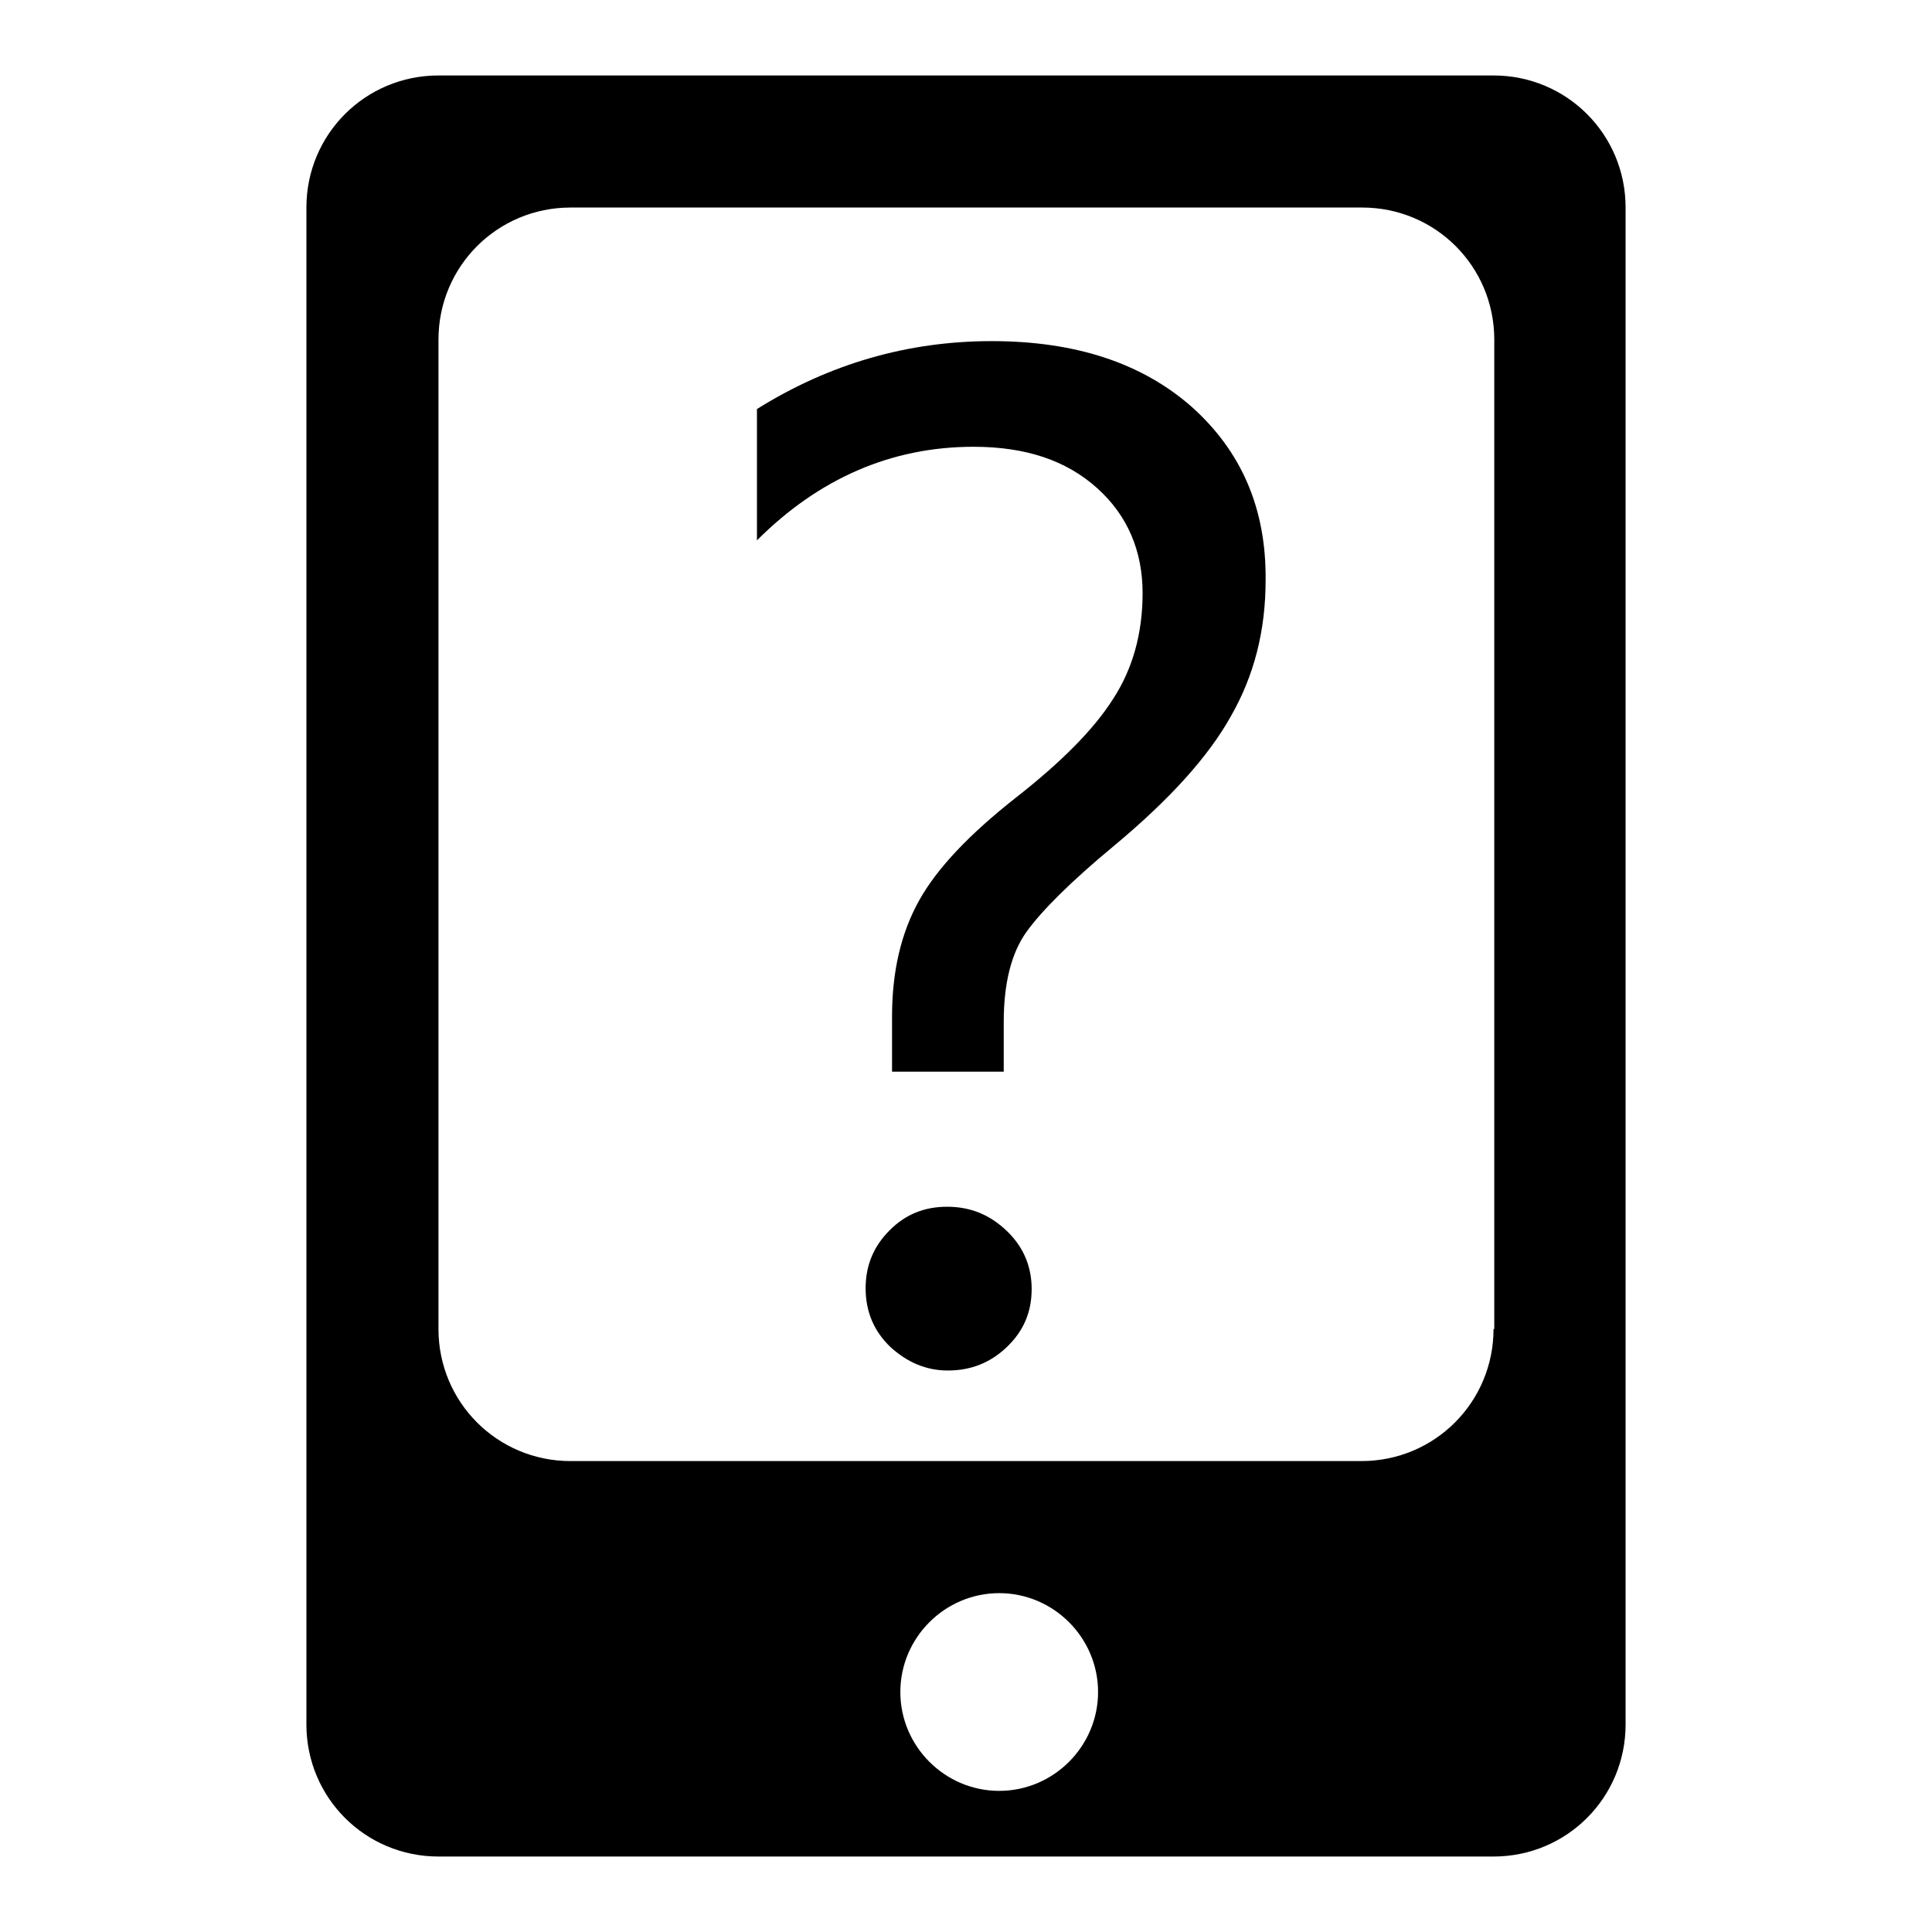
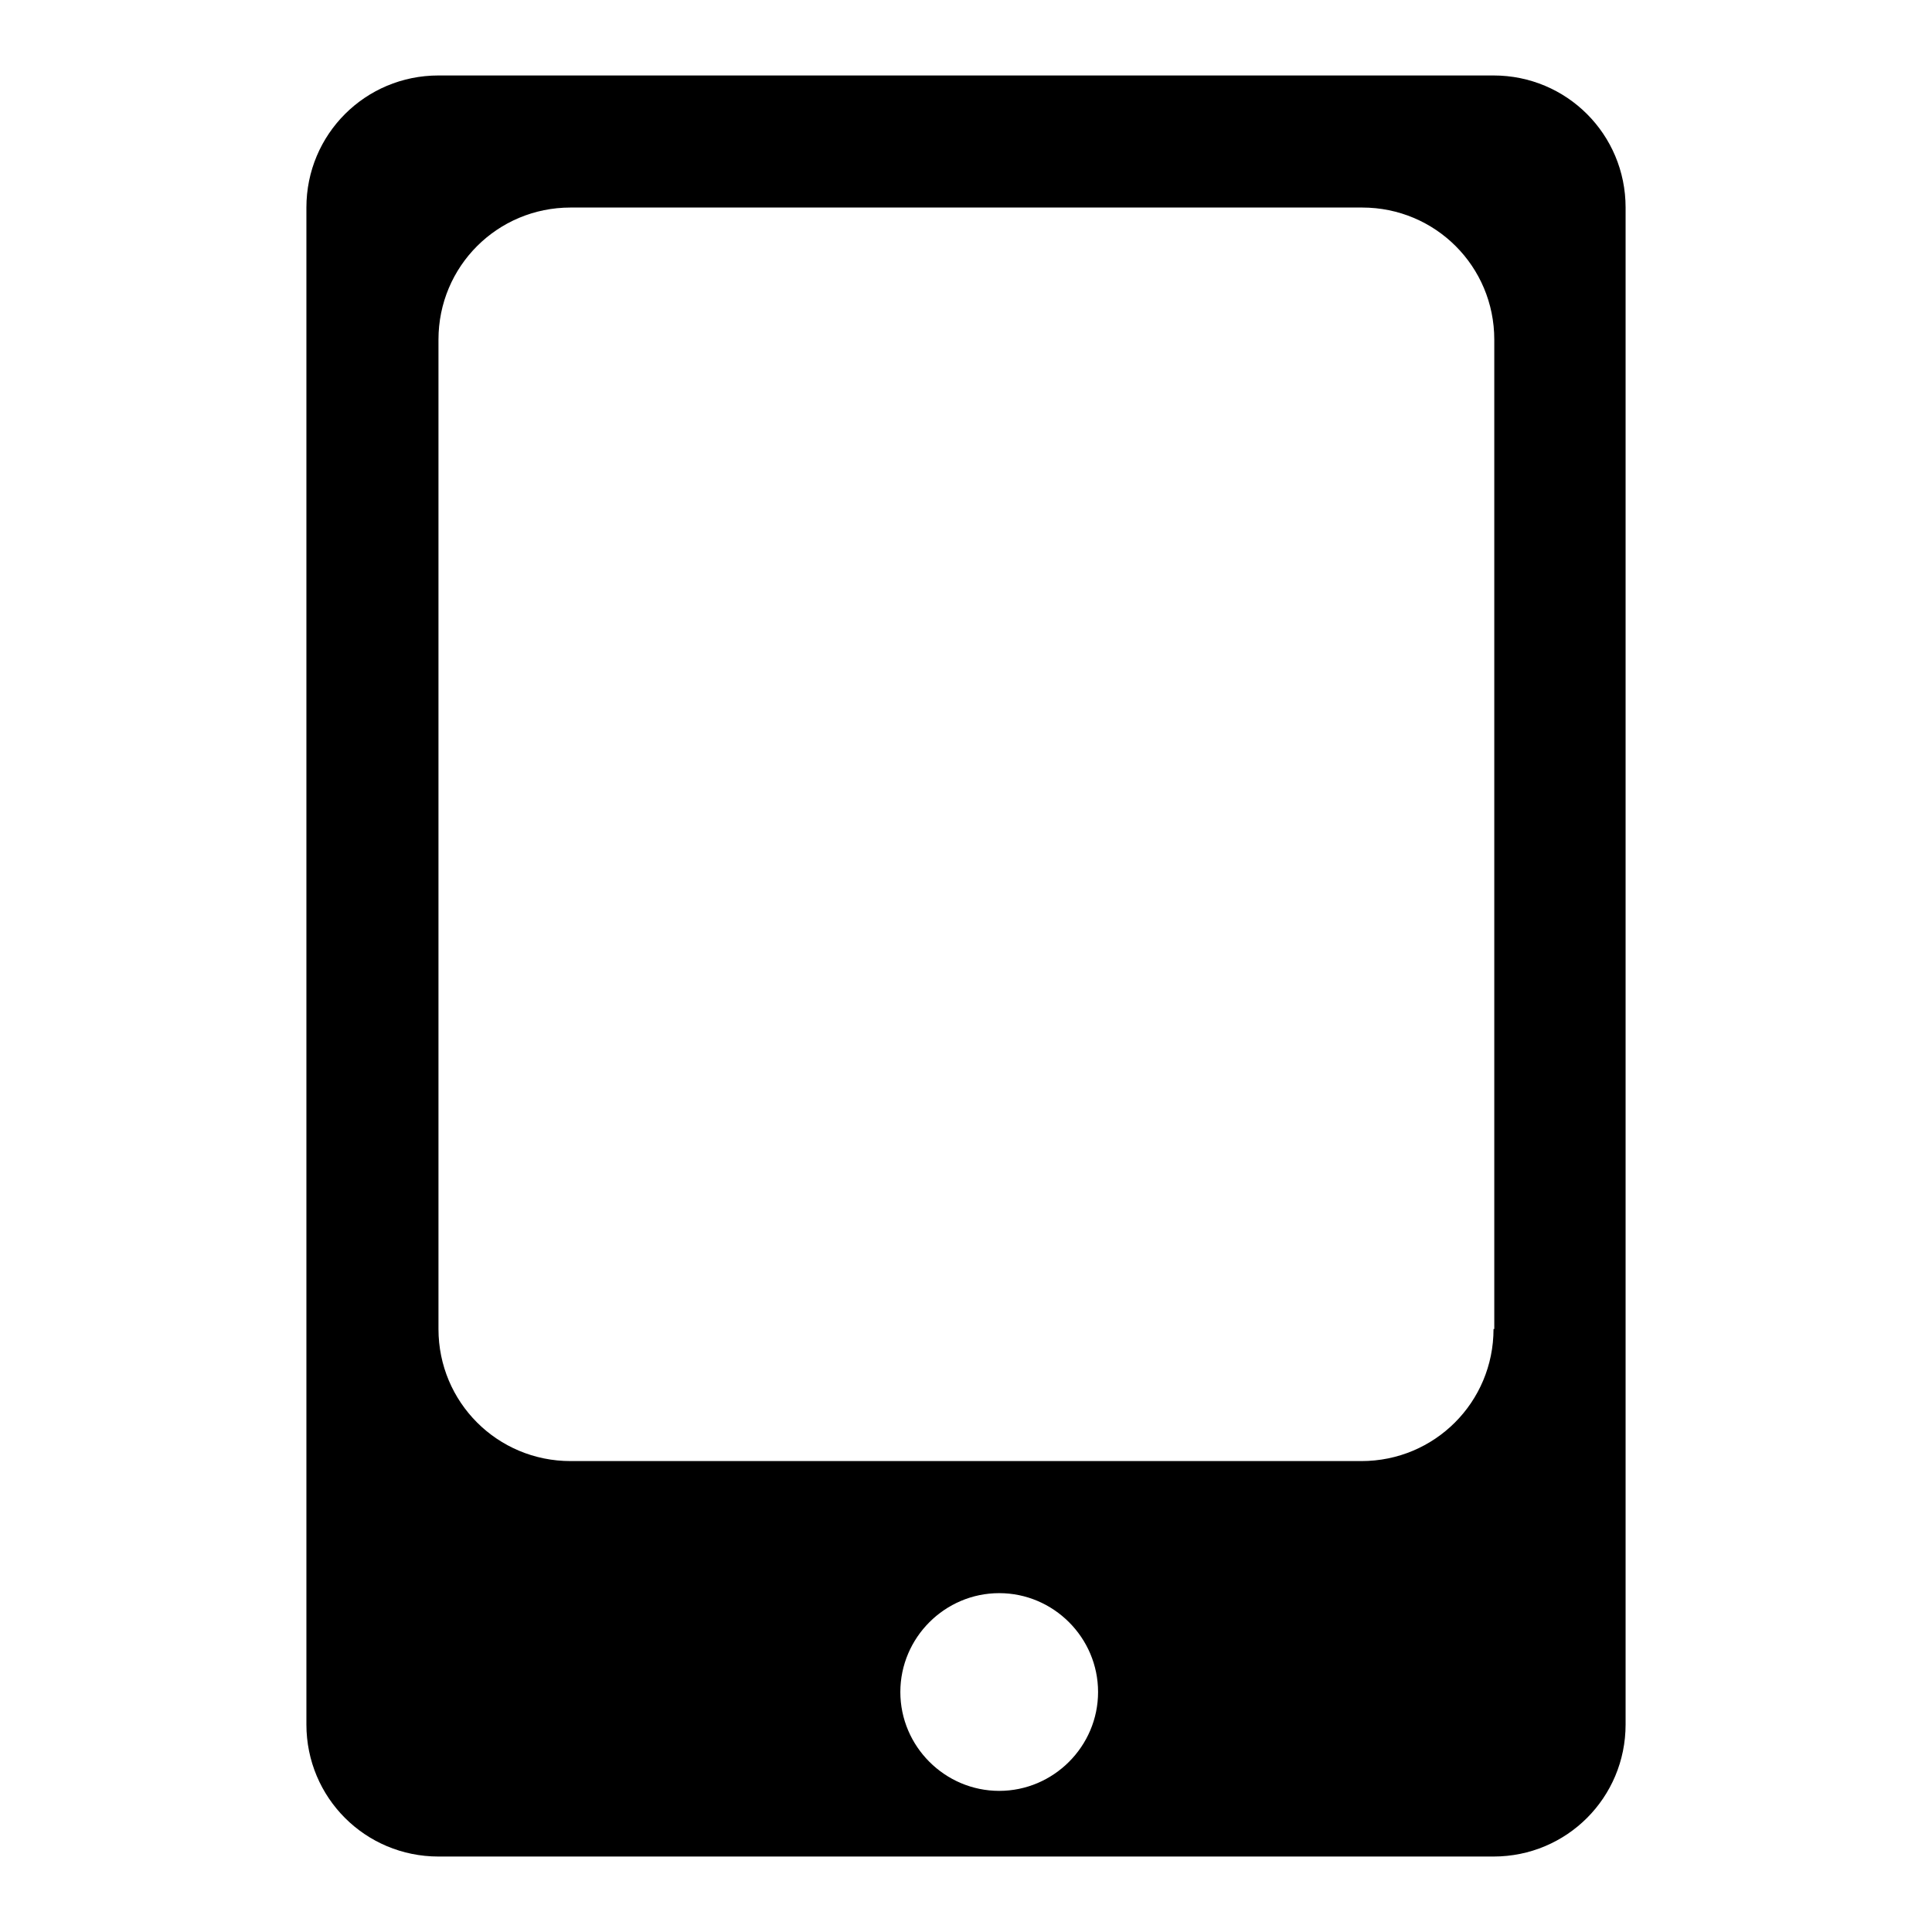
<svg xmlns="http://www.w3.org/2000/svg" version="1.1" x="0px" y="0px" viewBox="0 0 256 256" enable-background="new 0 0 256 256" xml:space="preserve">
  <g>
    <g>
      <path fill="#000000" d="M197.9,10H58.1c-9.7,0-17.5,7.8-17.5,17.5v201c0,9.7,7.8,17.5,17.5,17.5h139.8c9.7,0,17.5-7.8,17.5-17.5v-201C215.4,17.8,207.6,10,197.9,10z M132.4,237.3c-7.2,0-13.1-5.9-13.1-13.1c0-7.2,5.9-13.1,13.1-13.1c7.2,0,13.1,5.9,13.1,13.1C145.5,231.4,139.6,237.3,132.4,237.3z M197.9,176.1L197.9,176.1c0,9.7-7.8,17.5-17.5,17.5H75.6c-9.7,0-17.5-7.8-17.5-17.5V45c0-9.7,7.8-17.5,17.5-17.5h104.9c9.7,0,17.5,7.8,17.5,17.5V176.1z" />
-       <path fill="#000000" d="M125.5,159.9c-3,0-5.5,1-7.6,3.1c-2.1,2.1-3.2,4.6-3.2,7.7c0,3.1,1.1,5.7,3.3,7.8c2.2,2,4.7,3.1,7.6,3.1c3,0,5.6-1,7.8-3.1c2.2-2.1,3.3-4.6,3.3-7.7c0-3-1.1-5.6-3.3-7.7C131.1,160.9,128.5,159.9,125.5,159.9z" />
-       <path fill="#000000" d="M157.9,53.9c-6.6-5.8-15.4-8.7-26.5-8.7c-11.1,0-21.5,3-31.1,9v17.4c8.2-8.2,17.8-12.4,28.7-12.4c6.9,0,12.3,1.8,16.4,5.5c4,3.6,6,8.3,6,13.9c0,5.3-1.3,10-3.9,14c-2.6,4.1-6.9,8.4-12.9,13.1c-6.1,4.8-10.4,9.3-12.8,13.6c-2.4,4.3-3.6,9.4-3.6,15.4v7.3H133v-6.6c0-5.1,1-9.1,3-11.9s5.9-6.7,11.7-11.5c7.2-6,12.4-11.7,15.4-17.1c3.1-5.4,4.6-11.4,4.6-18C167.8,67.4,164.5,59.8,157.9,53.9z" />
    </g>
  </g>
</svg>